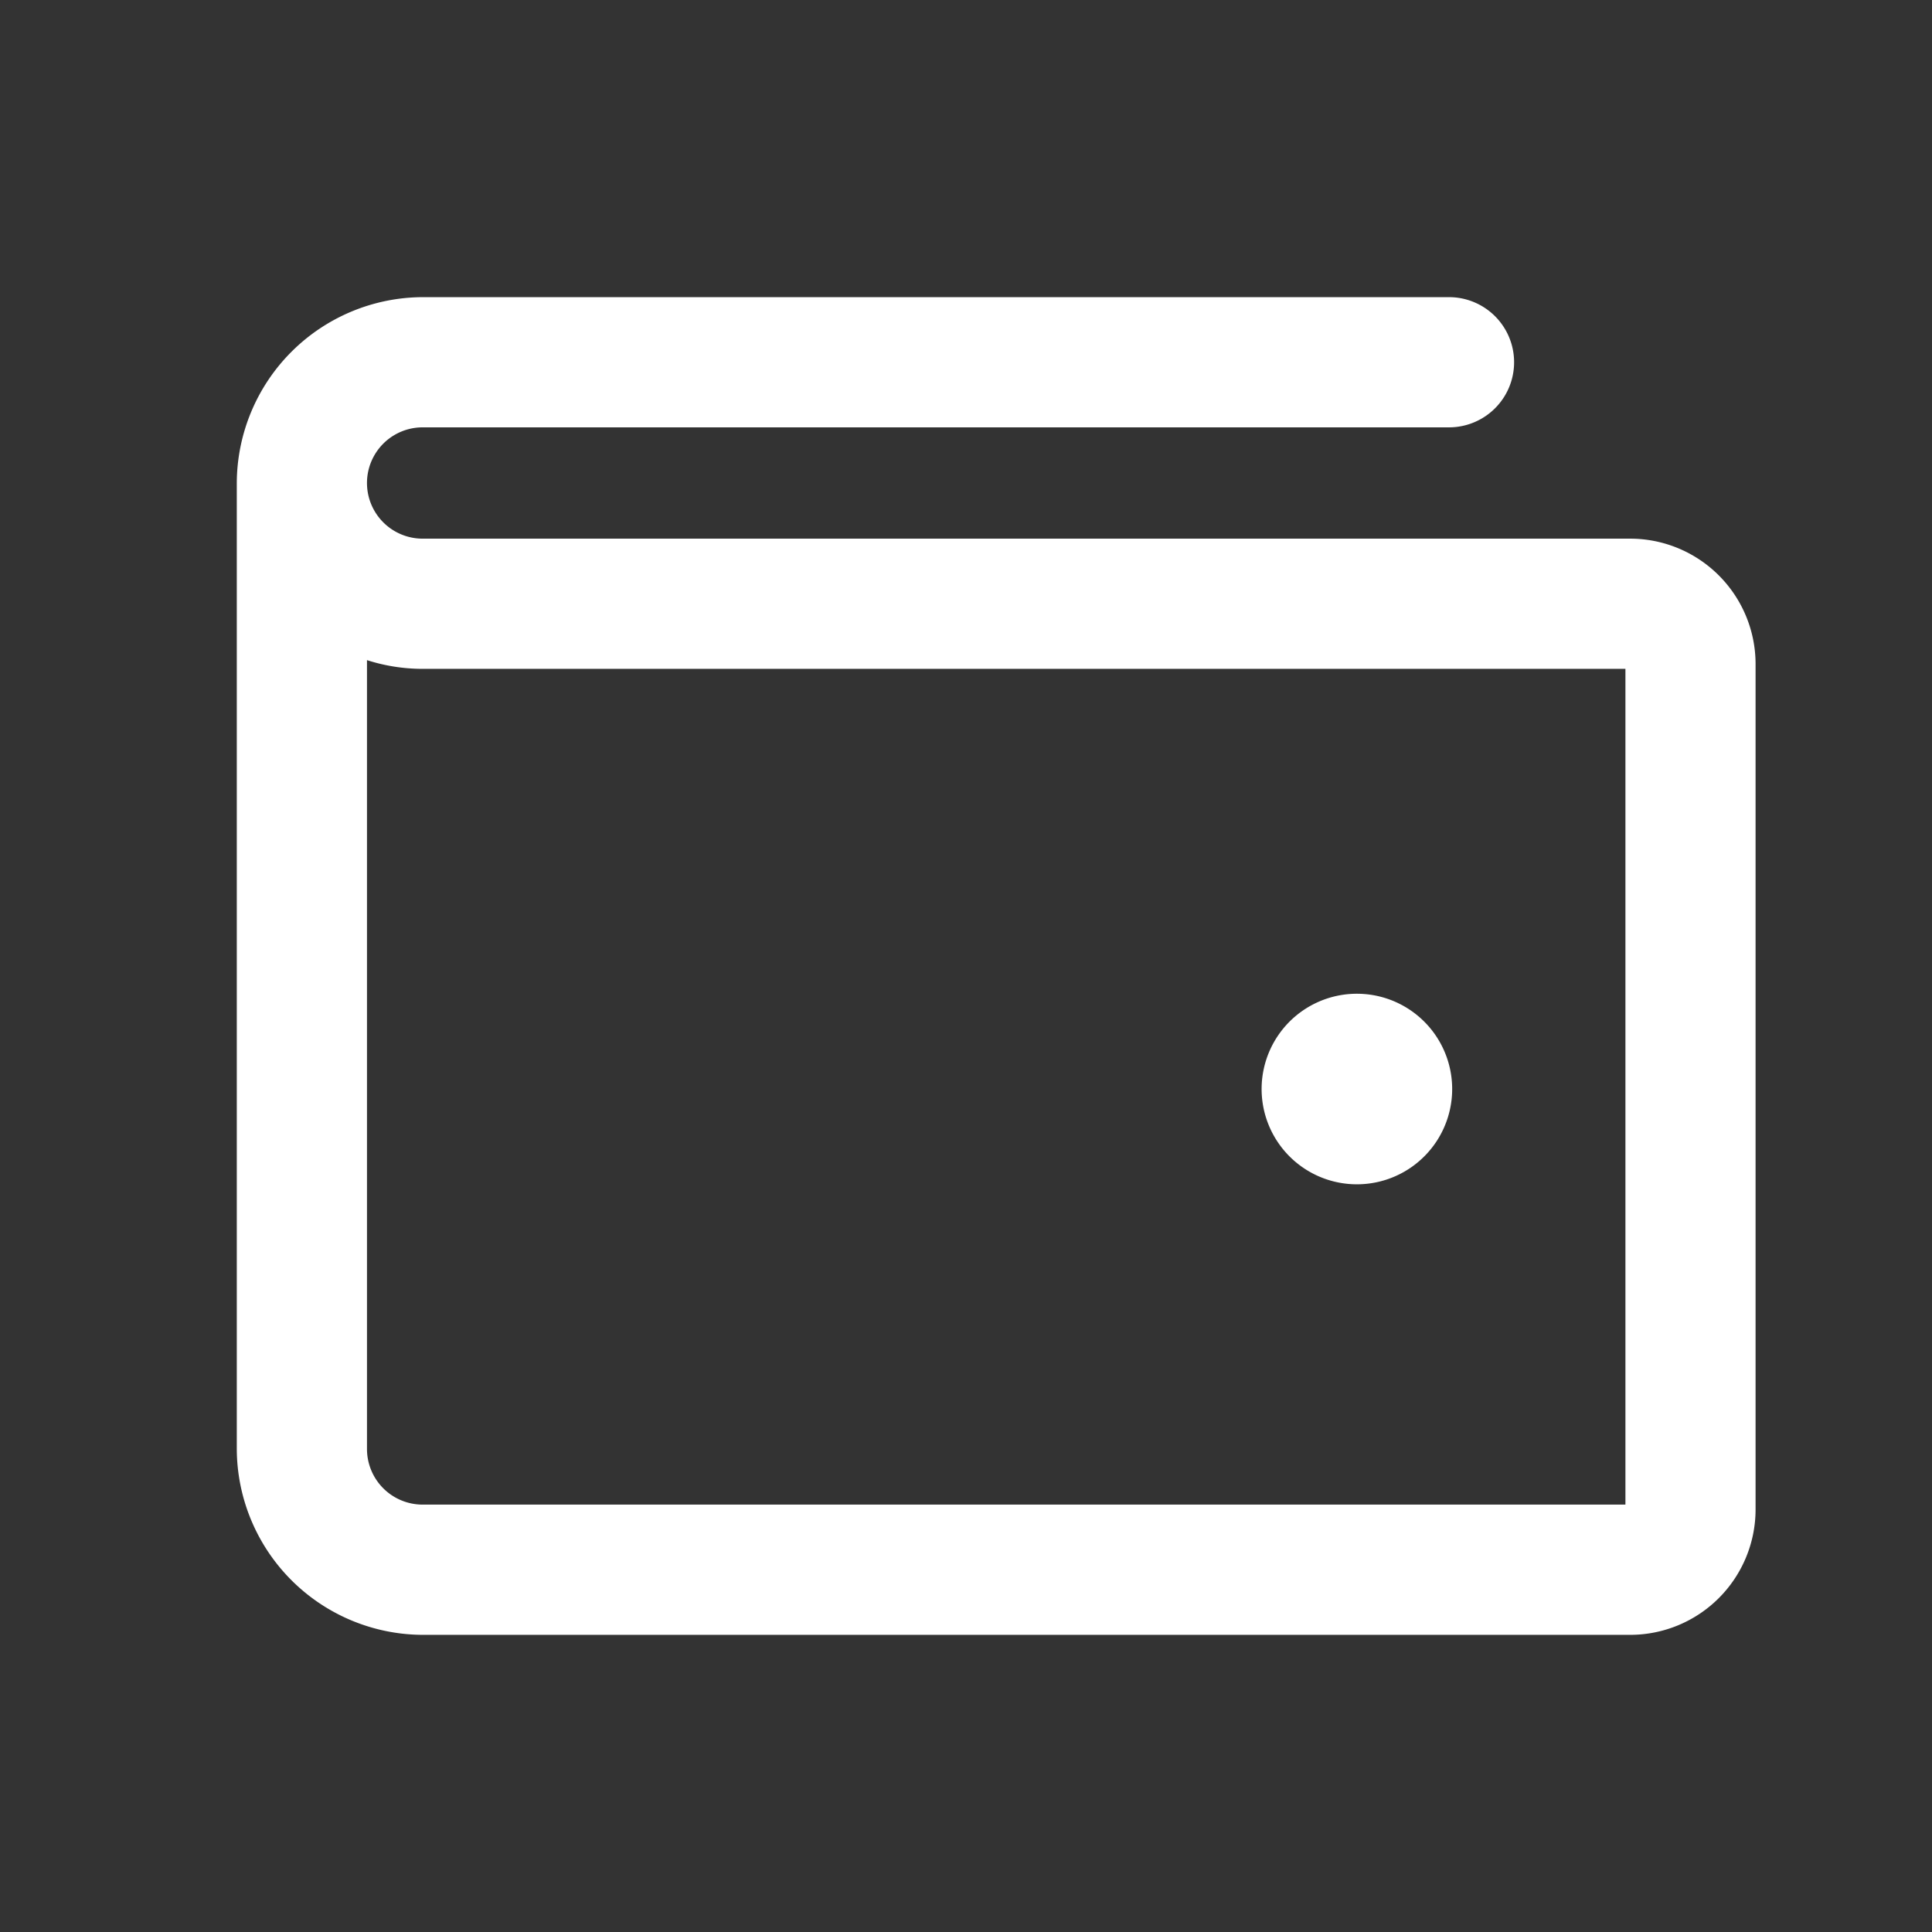
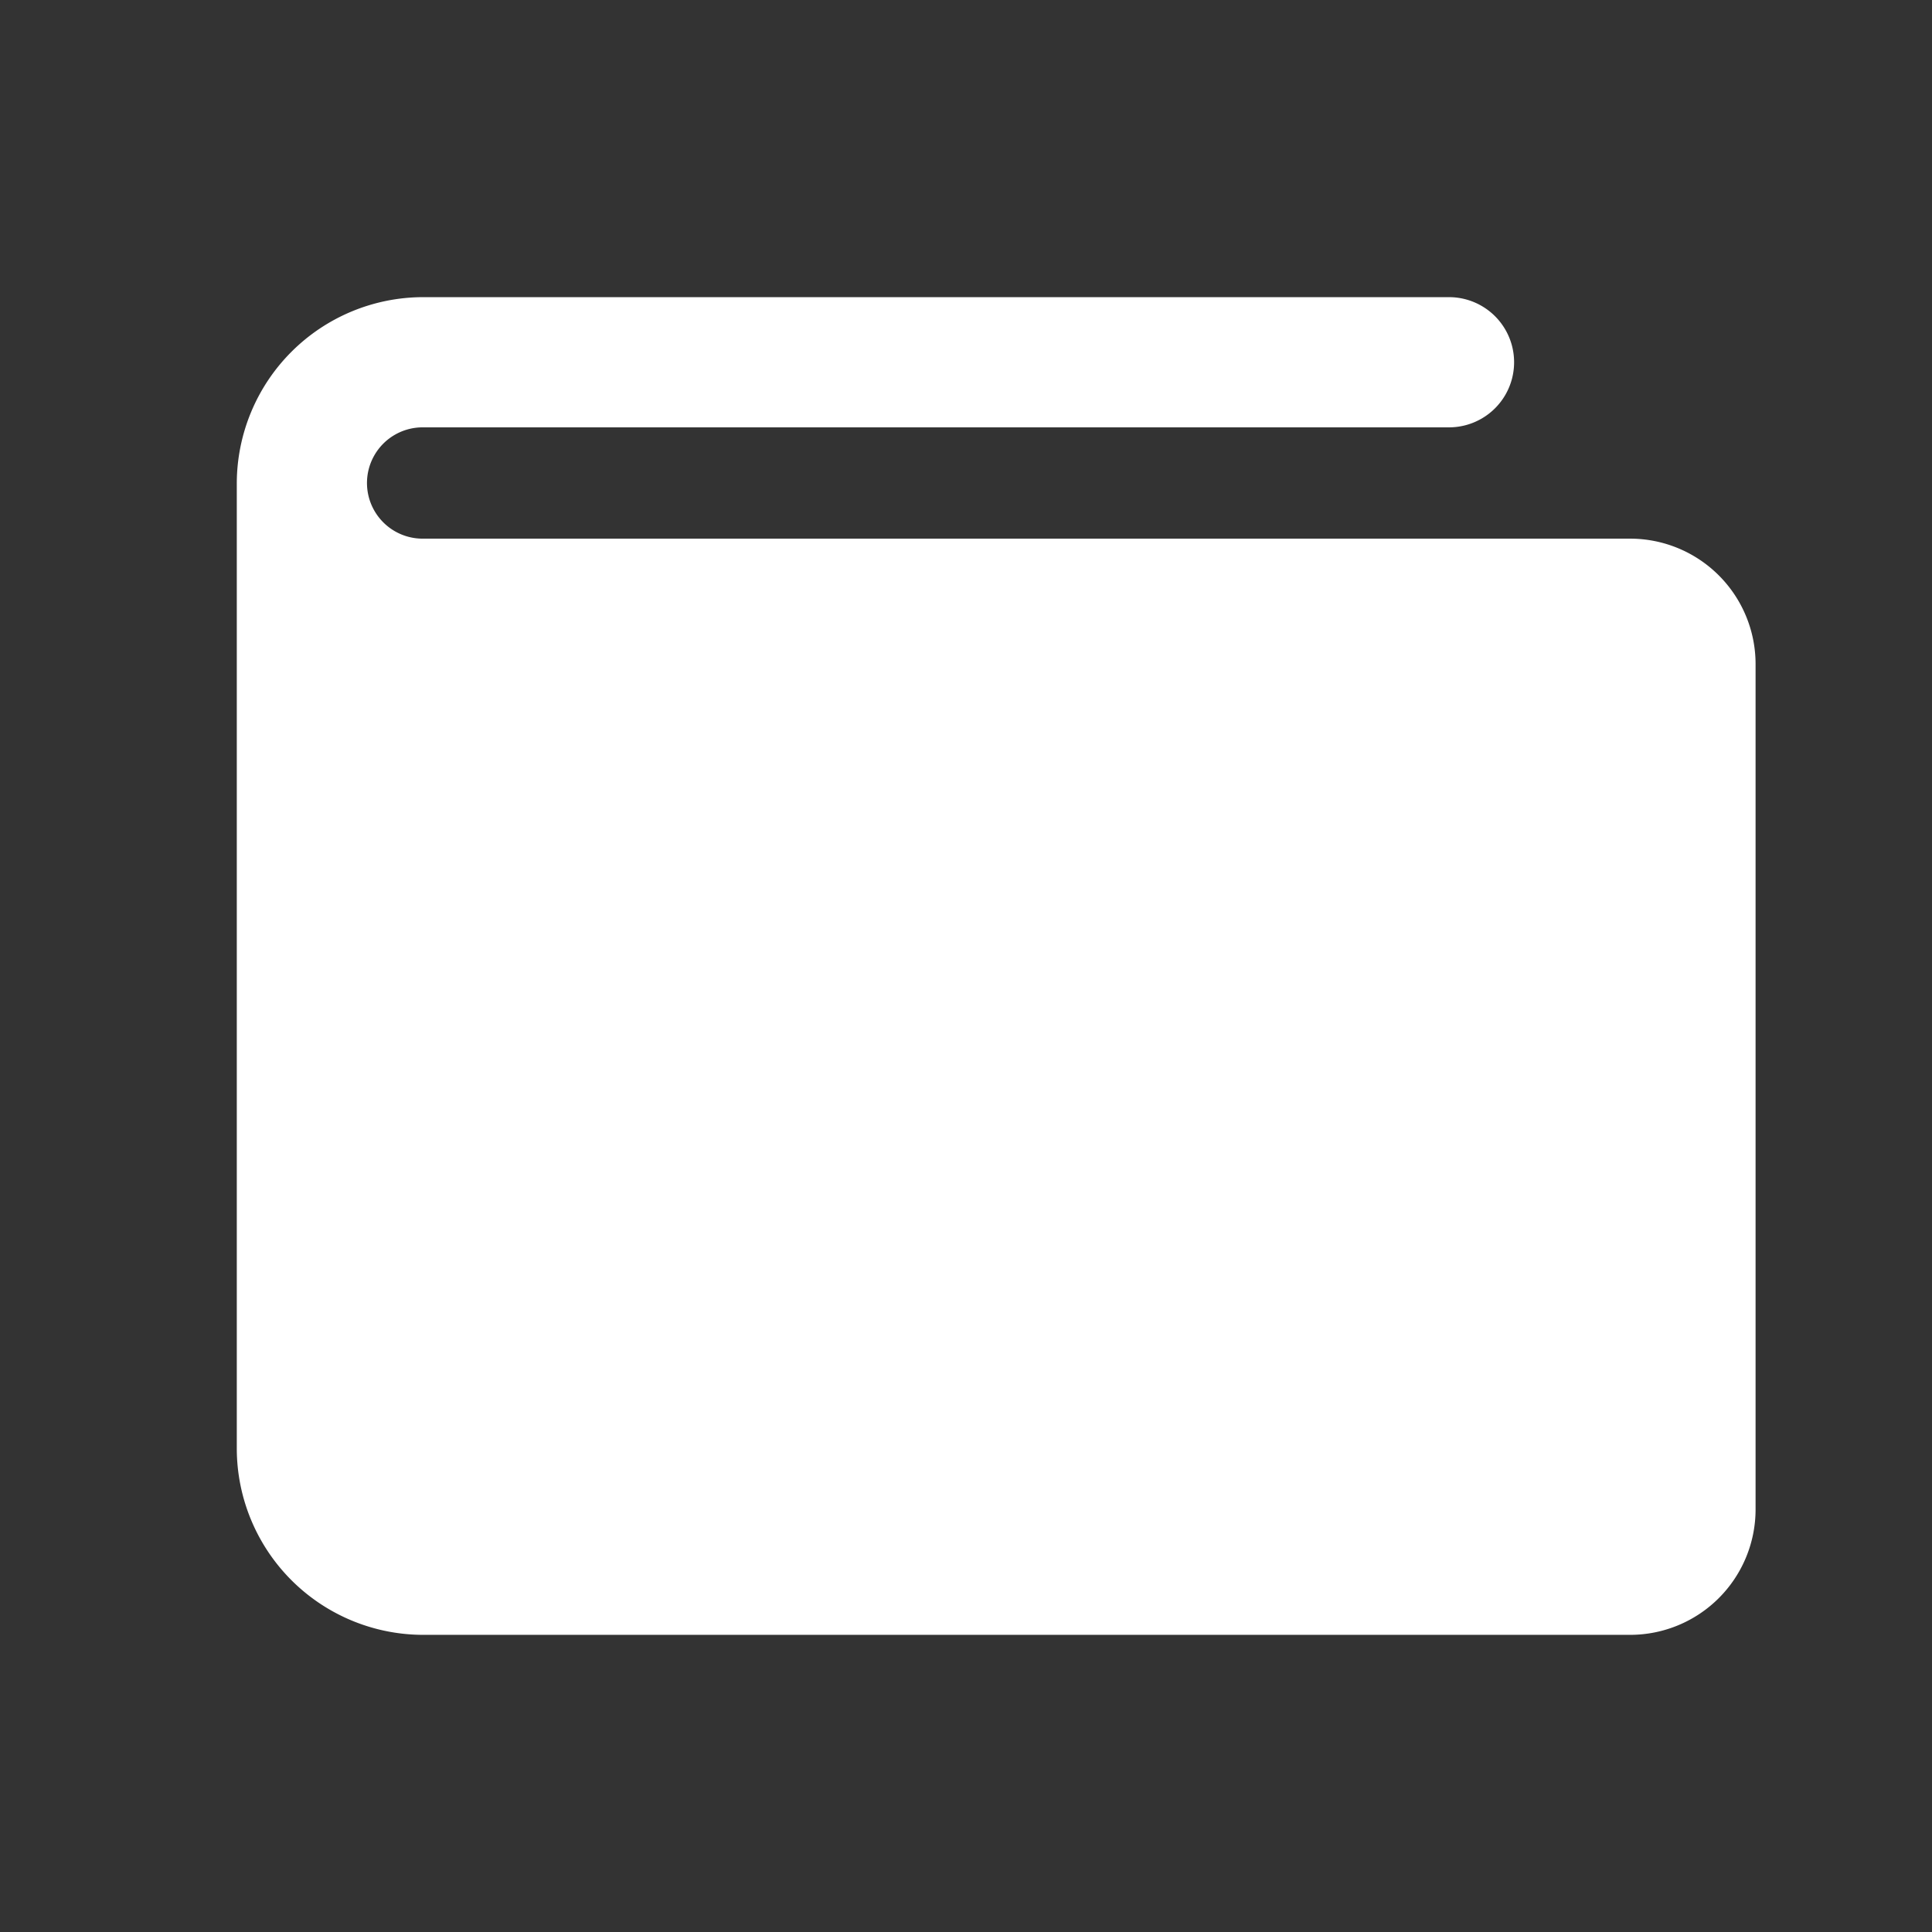
<svg xmlns="http://www.w3.org/2000/svg" width="41" height="41" fill="none">
  <rect width="100%" height="100%" fill="#333333" stroke="none" />
-   <path d="M8.969 6.356a3.91 3.91 0 0 0-3.894 3.894v20.5a3.91 3.91 0 0 0 3.894 3.894h25.625a2.613 2.613 0 0 0 2.612-2.613V14.094a2.613 2.613 0 0 0-2.612-2.613H8.969a1.231 1.231 0 1 1 0-2.462H30.75a1.331 1.331 0 1 0 0-2.663H8.969Zm0 7.788h25.575V31.98H8.969a1.231 1.231 0 0 1-1.231-1.231V13.94c.396.135.812.204 1.23.204Zm18.22 7.823a1.972 1.972 0 1 0 3.278 2.19 1.972 1.972 0 0 0-3.278-2.19Z" fill="#fff" stroke="#fff" stroke-width=".1" />
+   <path d="M8.969 6.356a3.91 3.91 0 0 0-3.894 3.894v20.5a3.91 3.91 0 0 0 3.894 3.894h25.625a2.613 2.613 0 0 0 2.612-2.613V14.094a2.613 2.613 0 0 0-2.612-2.613H8.969a1.231 1.231 0 1 1 0-2.462H30.75a1.331 1.331 0 1 0 0-2.663H8.969Zm0 7.788h25.575H8.969a1.231 1.231 0 0 1-1.231-1.231V13.94c.396.135.812.204 1.23.204Zm18.22 7.823a1.972 1.972 0 1 0 3.278 2.19 1.972 1.972 0 0 0-3.278-2.19Z" fill="#fff" stroke="#fff" stroke-width=".1" />
</svg>